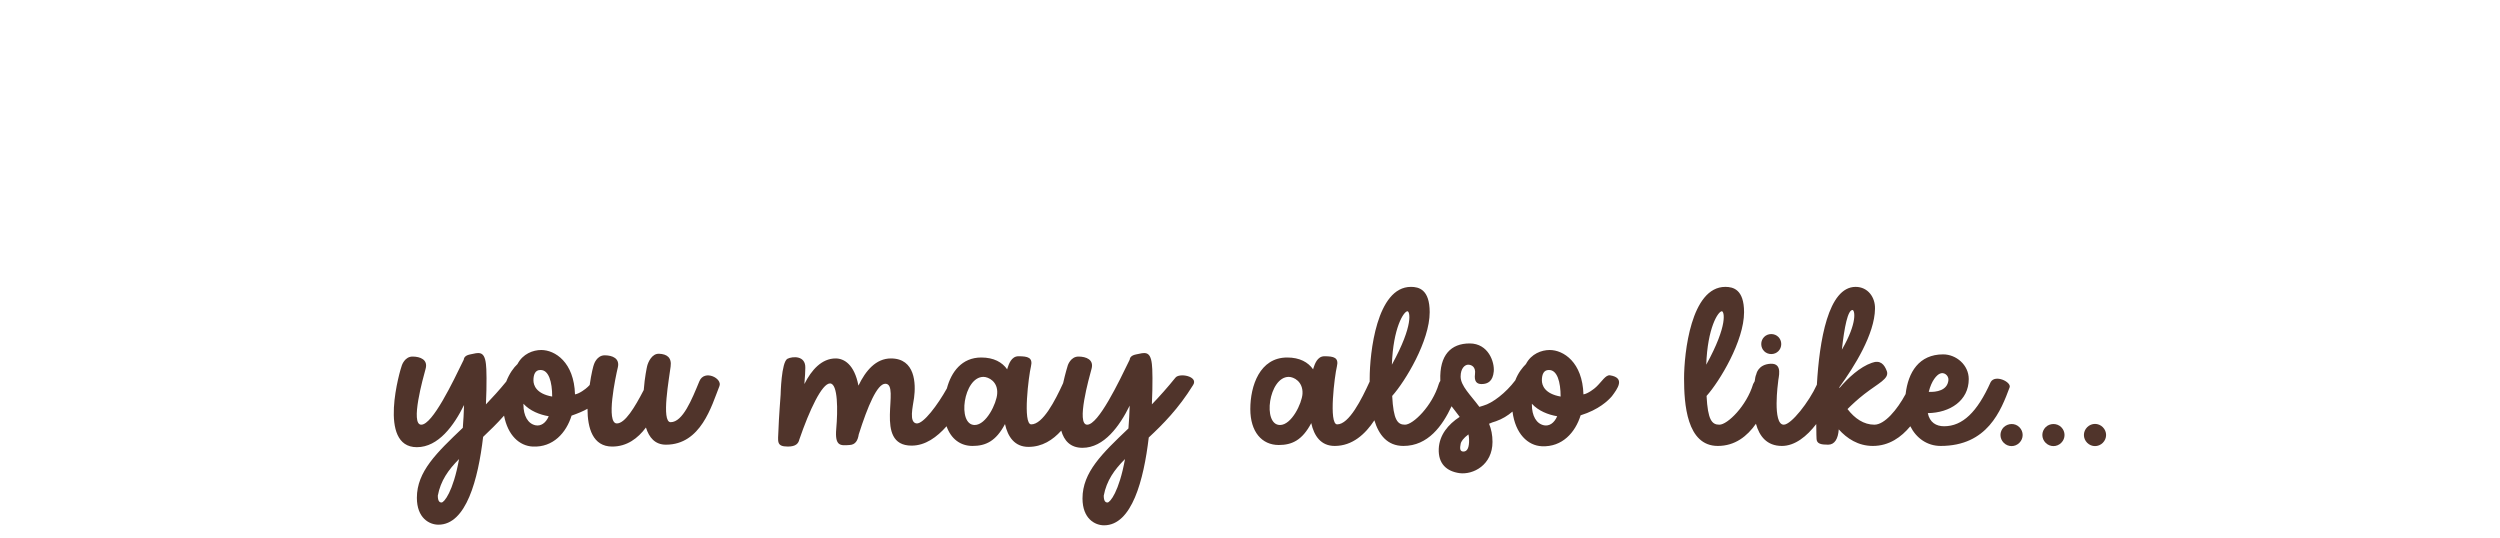
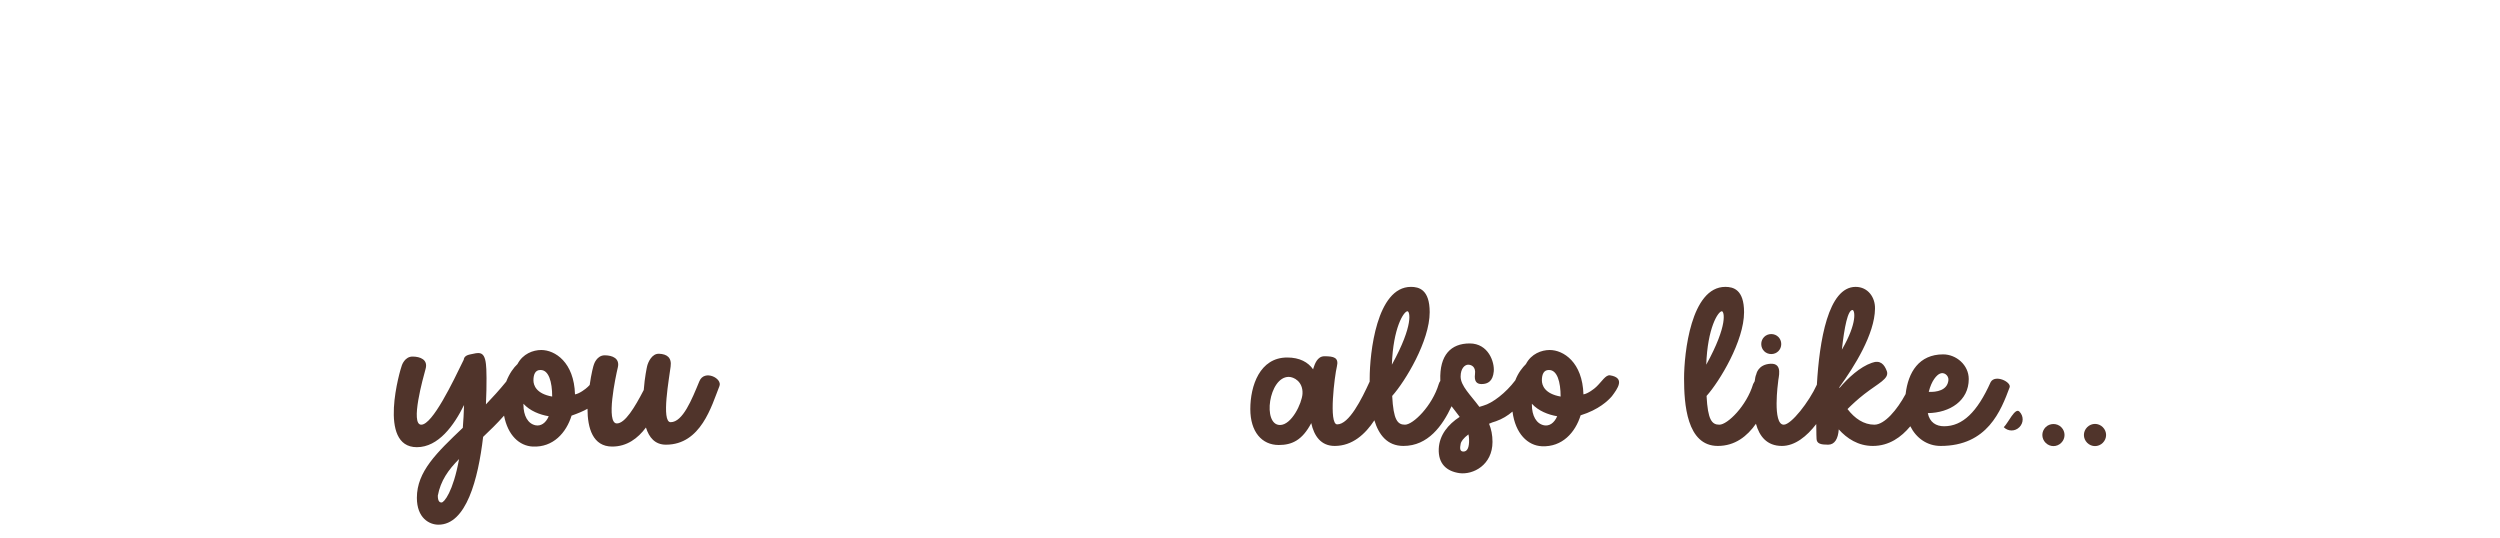
<svg xmlns="http://www.w3.org/2000/svg" xml:space="preserve" style="enable-background:new 0 0 800 172;" viewBox="0 0 800 172" y="0px" x="0px" id="Layer_1" version="1.1">
  <style type="text/css">
	.st0{fill:#50342B;}
</style>
  <g>
    <path d="M223.8,122c-2.4,5.8-5.3,13.1-9.2,13.1c-3.1,0-0.4-14.4,0-17.8c0.4-2.9-1.2-4-3.7-4.1   c-2.3-0.1-3.5,2.7-3.8,3.9c-0.1,0.4-0.8,3.6-1.1,7.7c-2.9,5.6-6,10.7-8.6,10.7c-3.6,0-0.4-15,0.3-17.9s-1.7-3.9-4.2-3.9   s-3.4,2.8-3.4,2.8c-0.2,0.4-0.9,3.1-1.4,6.7c-0.2,0.2-0.4,0.4-0.6,0.6c-0.6,0.6-2.7,2.2-4.1,2.4c-0.3-10.3-6.4-14.2-10.8-14.2   c-2.6,0-5.9,1.2-7.6,4.5c-1.2,1.1-2.6,3-3.6,5.6c-2.2,2.7-4.4,5.1-6.5,7.3c0.3-6.5,0.2-11.6,0-12.9c-0.5-4.5-2.5-3.6-5-3.1   c-1.5,0.3-2,0.9-2.1,1.7c-3.5,7.2-10,20.8-13.6,20.8c-3.6,0,0.6-15,1.4-17.9s-1.7-3.9-4.2-3.9s-3.4,2.8-3.4,2.8   c-0.5,1.2-7.9,26.2,4.8,26.2c6.9,0,11.9-7,15.1-13.5c-0.1,2.6-0.2,5-0.4,7.3c-8.4,8-14.7,14-14.7,22.4c0,6.5,4,8.6,6.9,8.6   c8.9,0,12.7-14.5,14.3-28.1c2.1-2,4.4-4.2,6.7-6.8c1.2,6.3,4.9,9.7,9.2,9.9c6.5,0.3,10.7-4.4,12.4-9.9c2-0.7,3.7-1.4,5.1-2.2   c0,6.2,1.7,12.1,7.9,12.1c4.7,0,8.2-2.6,10.8-6.1c1,3.2,2.9,5.5,6.4,5.5c11.2,0,14.6-12.4,17.1-18.7   C231.3,121.1,225.4,118.1,223.8,122z M141.3,160.8c-0.7,0-1.2-0.5-1.2-2.2c0.9-4.8,3.4-8.3,6.8-11.7   C145,157.4,142.1,160.8,141.3,160.8z M171.4,136.1c-2.5-0.5-3.9-3.1-3.9-6.6c0-0.1,0-0.2,0-0.3c2.1,2.3,5.2,3.5,8.1,4   C174.6,135.5,173,136.4,171.4,136.1z M170.7,121.7c0-1.9,0.6-3.3,2.2-3.3c2.7-0.1,3.8,3.8,3.8,8.5   C171.6,126,170.7,123.3,170.7,121.7z" class="st0" />
-     <path d="M376.1,120.9c-2.5,3.1-5,5.9-7.5,8.5c0.3-6.5,0.2-11.6,0-12.9c-0.5-4.5-2.5-3.6-5-3.1c-1.5,0.3-2,0.9-2.1,1.7   c-3.5,7.2-10,20.8-13.6,20.8c-3.6,0,0.6-15,1.4-17.9s-1.7-3.9-4.2-3.9c-2.5,0-3.4,2.8-3.4,2.8c-0.1,0.3-0.8,2.6-1.5,5.7   c-2.6,5.7-6.5,13.2-10.2,13.2c-2.8,0-0.8-15.7-0.1-18.5c0.7-2.9-1-3.3-4-3.3c-2.3,0-3.1,2.6-3.5,3.8c0,0.1-0.1,0.2-0.1,0.4   c-1.6-2.3-4.3-3.8-8.3-3.8c-6.2,0-9.6,4.6-11,9.9c-2.9,5.2-7.5,11.4-9.7,11.2c-2.5-0.3-1.2-5.3-0.8-8.2c0.6-4.5,0.4-12.6-7.4-12.6   c-4.8,0-8.1,3.9-10.4,8.7c-1.3-6.8-4.6-8.7-7.3-8.7c-4.4,0-7.7,3.6-10,8.2c0.2-2.3,0.3-4.2,0.3-5.2c0.1-4-4.1-3.7-5.7-2.9   c-2,1-2.2,11.5-2.2,11.5s-0.6,7.8-0.7,11.4c-0.1,3.5-0.8,5.2,3,5.2c2.6,0,3.4-1,3.7-2.3c3.2-9.3,7.2-17.9,9.8-17.9   c2.6,0,2.5,8.8,2,14.5c-0.5,5.7,1.4,5.4,4.3,5.2c1.8-0.1,2.6-1.4,2.9-3.4c2.9-9.1,5.9-16.2,8.5-16.2c5.1,0-4,19.8,8.4,19.8   c4.4,0,8.1-2.7,11.2-6.2c1.4,4,4.4,6.3,8.3,6.3c4.2,0,7.5-1.5,10.4-7c0.9,4.1,3.1,7.3,7.5,7.3c4.4,0,7.8-2.2,10.5-5.2   c0.9,3.2,2.9,5.5,6.8,5.5c6.9,0,11.9-7,15.1-13.5c-0.1,2.6-0.2,5-0.4,7.3c-8.4,8-14.7,14-14.7,22.4c0,6.5,4,8.6,6.9,8.6   c8.9,0,12.7-14.5,14.3-28.1c4.5-4.2,9.5-9.2,14.2-16.8C383.6,120.4,377.3,119.2,376.1,120.9z M319.1,126c-0.2,3.1-3.5,10-7.2,10   c-5.7,0-3.6-15.4,2.8-15.4C316.3,120.6,319.4,122.1,319.1,126z M354.4,160.8c-0.7,0-1.2-0.5-1.2-2.2c0.9-4.8,3.4-8.3,6.8-11.7   C358.1,157.4,355.2,160.8,354.4,160.8z" class="st0" />
    <path d="M515.2,120.1c-1.4-0.2-2.6,2-4.4,3.7c-0.6,0.6-2.7,2.2-4.1,2.4c-0.3-10.3-6.4-14.2-10.8-14.2   c-2.6,0-5.9,1.2-7.6,4.5c-1.1,1.1-2.5,2.8-3.4,5.2c-3,4-7.3,7.3-10.2,8.1c-0.4,0.1-0.9,0.3-1.3,0.4c-2.8-3.8-6-6.7-6-9.7   c0-2.7,1.4-3.8,2.4-3.8c1.1,0,2.5,0.7,2.2,3s0.5,3.2,2.1,3.2c2.1,0,3.6-1,3.9-4c0.3-3-1.7-9-7.7-9s-9.7,3.7-9.4,11.8   c0,0.1,0,0.1,0,0.2c-0.2,0.3-0.4,0.6-0.5,1c-2.1,7-8.2,13-10.8,13c-2.4,0-3.7-1.5-4.1-9.2c4.2-4.7,12-17.6,12-26.8   c0-7.3-3.5-8.1-6-8.1c-11,0-13.2,21.3-13.2,29.3c0,0.3,0,0.6,0,0.9c0,0,0,0,0,0.1c-2.6,5.7-6.6,13.7-10.4,13.7   c-2.8,0-0.8-15.7-0.1-18.5c0.7-2.9-1-3.3-4-3.3c-2.3,0-3.1,2.6-3.5,3.8c0,0.1-0.1,0.2-0.1,0.4c-1.6-2.3-4.3-3.8-8.3-3.8   c-8.8,0-11.8,9.1-11.8,16.5c0,7.3,3.7,11.5,9.1,11.5c4.2,0,7.5-1.5,10.4-7c0.9,4.1,3.1,7.3,7.5,7.3c5.7,0,9.8-3.8,12.7-8.2   c1.4,4.6,4.1,8.2,9.3,8.2c7.9,0,12.5-6.5,15.4-12.7c0.9,1.2,1.8,2.3,2.6,3.4c-3.7,2.4-6.5,5.8-6.7,10.2c-0.2,4.8,2.5,7.2,6.6,7.8   c4.4,0.6,10.6-2.6,10.6-10c0-2.2-0.4-4.1-1.1-5.8c0.7-0.3,1.4-0.6,2.2-0.8c2-0.7,3.8-1.8,5.3-3.1c0.9,7.1,4.9,10.9,9.4,11.1   c6.5,0.3,10.7-4.4,12.4-9.9c5.8-1.8,8.8-4.7,10-6.1C517.6,124.4,520.2,120.9,515.2,120.1z M416.8,126c-0.2,3.1-3.5,10-7.2,10   c-5.7,0-3.6-15.4,2.8-15.4C414,120.6,417,122.1,416.8,126z M450.4,99.6c0.7,0,2.1,4.2-5,17.1C445.8,104.9,449.2,99.6,450.4,99.6z    M468.3,144.5c-1.3,0-1.1-1.3-0.9-2.4c0.1-0.8,0.9-1.9,2.5-3.1c0.1,0.5,0.2,1,0.2,1.5C470.2,143.3,469.5,144.5,468.3,144.5z    M494.1,136.1c-2.5-0.5-3.9-3.1-3.9-6.6c0-0.1,0-0.2,0-0.3c2.1,2.3,5.2,3.5,8.1,4C497.3,135.5,495.7,136.4,494.1,136.1z    M493.4,121.7c0-1.9,0.6-3.3,2.2-3.3c2.7-0.1,3.8,3.8,3.8,8.5C494.3,126,493.4,123.3,493.4,121.7z" class="st0" />
    <path d="M566.8,113.3c1.8,0,3.2-1.4,3.2-3.2s-1.4-3.2-3.2-3.2s-3.2,1.4-3.2,3.2S565,113.3,566.8,113.3z" class="st0" />
    <path d="M637,122.3c-4.3,9.6-9,14.1-14.9,14.1c-2.5,0-4.6-1.2-5.2-4.2c7.1-0.1,13.1-4,13.1-10.9c0-4.5-4-7.9-8.2-7.9   c-7.7,0-11.2,5.7-12,12.7c-2.7,5-6.7,9.8-10,9.8c-3.4,0-6.3-2-8.6-5c1.4-1.4,3.2-3.1,5.4-4.8c4.5-3.5,8-4.9,7.2-7.3   c-0.8-2.2-2.1-3.7-4.8-2.7c-3.8,1.3-7.6,4.8-10.4,8.1c0-0.1,0-0.2,0-0.3c4.8-6.6,11.3-17,11.4-25.1c0.1-3.7-2.3-7-6.2-7   c-8.8,0-11.6,17.3-12.4,31.3c-2.5,5.5-8.2,12.8-10.6,12.8c-3.7,0-1.8-13.7-1.8-13.7c0-1.2,1.7-6-2.4-5.8s-4.6,3.4-4.6,3.4   c-0.2,0.4-0.4,1.2-0.5,2.2c-0.2,0.3-0.3,0.6-0.5,0.9c-2.1,7-8.2,13-10.8,13c-2.4,0-3.7-1.5-4.1-9.2c4.2-4.7,12-17.6,12-26.8   c0-7.3-3.5-8.1-6-8.1c-11,0-13.2,21.3-13.2,29.3c0,8,0.8,21.6,10.8,21.6c5.5,0,9.4-3.1,12.2-7.1c1.1,4,3.5,7.1,8.3,7.1   c4.2,0,8-3.1,11-7c0,3,0.1,4.8,0.1,4.8c0.1,1.5,1.4,1.8,3.7,1.8c2.1,0,3.2-1.9,3.4-4.9c2.6,2.9,6.2,5.3,10.9,5.3   c5.2,0,9.1-2.8,12-6.3c1.9,3.8,5.4,6.3,9.7,6.3c15,0,19.3-11.3,22.1-18.8C643.6,122.2,638.4,119.7,637,122.3z M592.8,99.2   c0.7,0,1.7,3.9-3.4,12.7C590.2,104.6,591.3,99.2,592.8,99.2z M551,99.6c0.7,0,2.1,4.2-5,17.1C546.4,104.9,549.8,99.6,551,99.6z    M620.7,119.6c1.3-0.7,2.9,0.5,2.8,2c-0.3,3.4-3.9,3.9-6.3,3.8C618.1,121.7,619.8,120,620.7,119.6z" class="st0" />
-     <path d="M641.2,136.7c-1.4,1.4-1.4,3.6,0,5c1.4,1.4,3.6,1.4,5,0c1.4-1.4,1.4-3.6,0-5S642.6,135.4,641.2,136.7z" class="st0" />
+     <path d="M641.2,136.7c1.4,1.4,3.6,1.4,5,0c1.4-1.4,1.4-3.6,0-5S642.6,135.4,641.2,136.7z" class="st0" />
    <path d="M654.6,136.7c-1.4,1.4-1.4,3.6,0,5c1.4,1.4,3.6,1.4,5,0c1.4-1.4,1.4-3.6,0-5S655.9,135.4,654.6,136.7z" class="st0" />
    <path d="M672.9,136.7c-1.4-1.4-3.6-1.4-5,0s-1.4,3.6,0,5c1.4,1.4,3.6,1.4,5,0C674.3,140.3,674.3,138.1,672.9,136.7z" class="st0" />
  </g>
</svg>